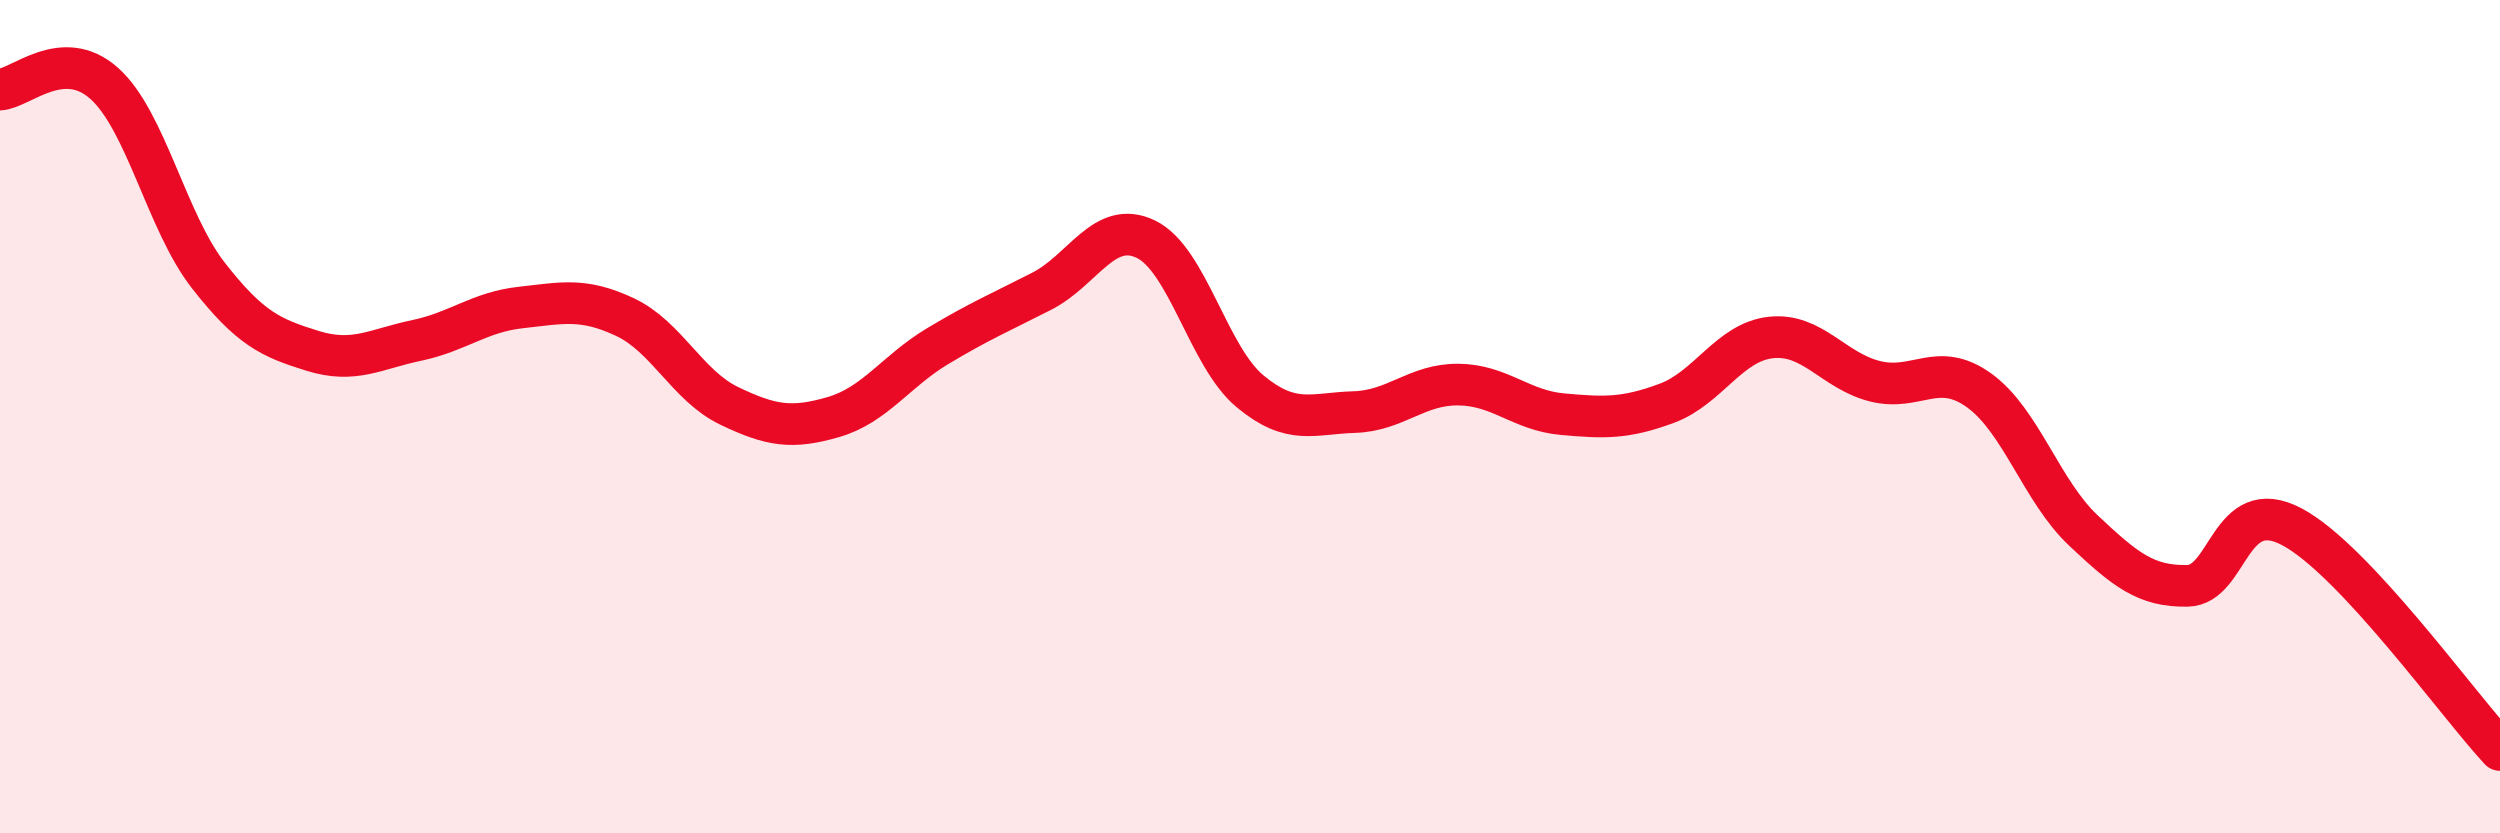
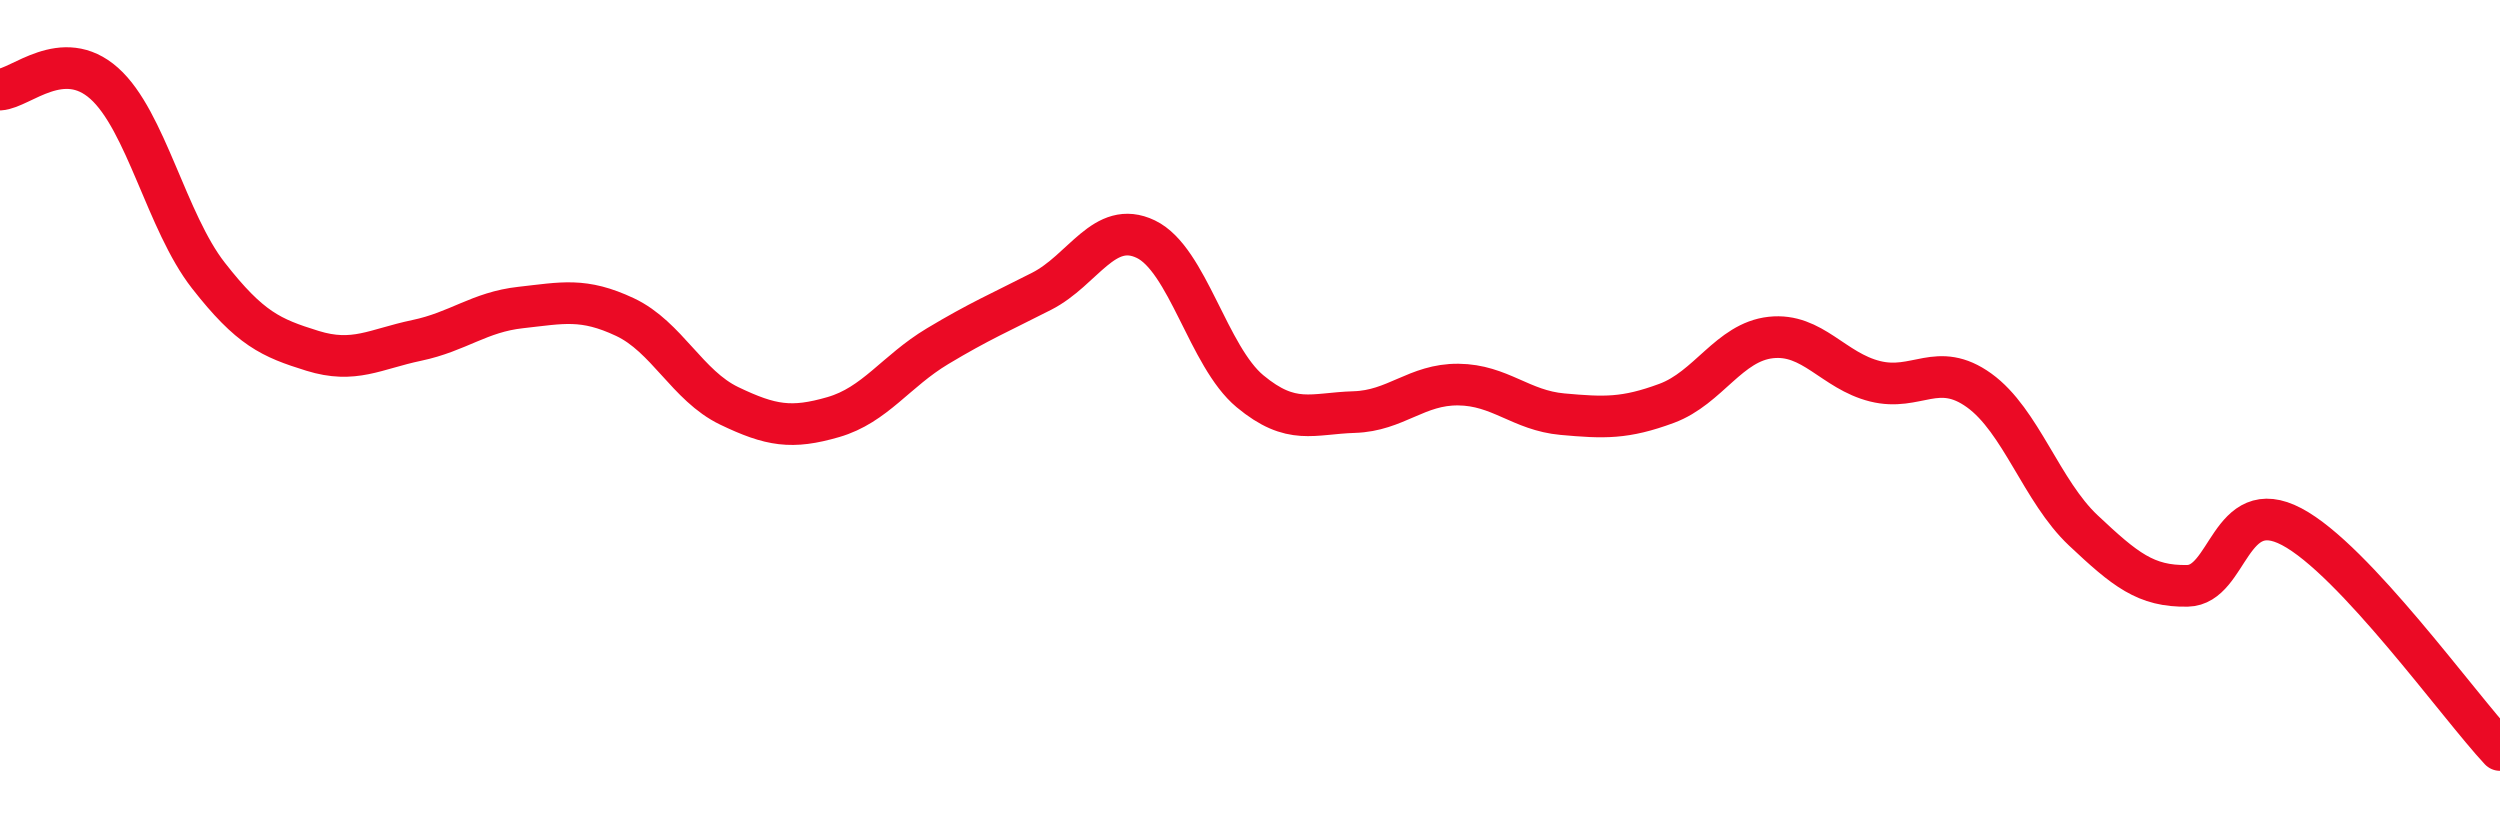
<svg xmlns="http://www.w3.org/2000/svg" width="60" height="20" viewBox="0 0 60 20">
-   <path d="M 0,2.15 C 0.5,2.12 1.5,1.11 2.5,2 C 3.5,2.89 4,5.33 5,6.61 C 6,7.89 6.5,8.11 7.5,8.42 C 8.5,8.73 9,8.38 10,8.17 C 11,7.96 11.5,7.49 12.5,7.38 C 13.5,7.27 14,7.14 15,7.61 C 16,8.08 16.5,9.26 17.5,9.74 C 18.5,10.22 19,10.3 20,10.01 C 21,9.72 21.5,8.91 22.5,8.31 C 23.5,7.71 24,7.5 25,6.99 C 26,6.48 26.5,5.26 27.5,5.74 C 28.5,6.22 29,8.56 30,9.39 C 31,10.22 31.5,9.92 32.5,9.89 C 33.5,9.86 34,9.22 35,9.23 C 36,9.24 36.5,9.85 37.5,9.94 C 38.5,10.03 39,10.05 40,9.68 C 41,9.31 41.5,8.21 42.5,8.1 C 43.5,7.99 44,8.9 45,9.15 C 46,9.4 46.5,8.65 47.5,9.37 C 48.5,10.09 49,11.79 50,12.73 C 51,13.67 51.5,14.08 52.5,14.06 C 53.5,14.04 53.5,11.85 55,12.64 C 56.5,13.43 59,16.93 60,18L60 20L0 20Z" fill="#EB0A25" opacity="0.1" stroke-linecap="round" stroke-linejoin="round" />
  <path d="M 0,2.15 C 0.5,2.12 1.5,1.11 2.5,2 C 3.5,2.89 4,5.33 5,6.61 C 6,7.89 6.5,8.11 7.5,8.42 C 8.5,8.73 9,8.38 10,8.17 C 11,7.96 11.5,7.49 12.5,7.38 C 13.5,7.27 14,7.14 15,7.61 C 16,8.08 16.5,9.26 17.5,9.74 C 18.5,10.22 19,10.3 20,10.01 C 21,9.72 21.5,8.91 22.5,8.31 C 23.5,7.71 24,7.5 25,6.99 C 26,6.48 26.5,5.26 27.5,5.74 C 28.5,6.22 29,8.56 30,9.39 C 31,10.22 31.5,9.92 32.5,9.89 C 33.5,9.86 34,9.22 35,9.23 C 36,9.24 36.5,9.85 37.5,9.94 C 38.5,10.03 39,10.05 40,9.68 C 41,9.31 41.5,8.21 42.5,8.1 C 43.5,7.99 44,8.9 45,9.15 C 46,9.4 46.5,8.65 47.5,9.37 C 48.5,10.09 49,11.79 50,12.73 C 51,13.67 51.5,14.08 52.5,14.06 C 53.5,14.04 53.5,11.85 55,12.64 C 56.5,13.43 59,16.93 60,18" stroke="#EB0A25" stroke-width="1" fill="none" stroke-linecap="round" stroke-linejoin="round" />
</svg>